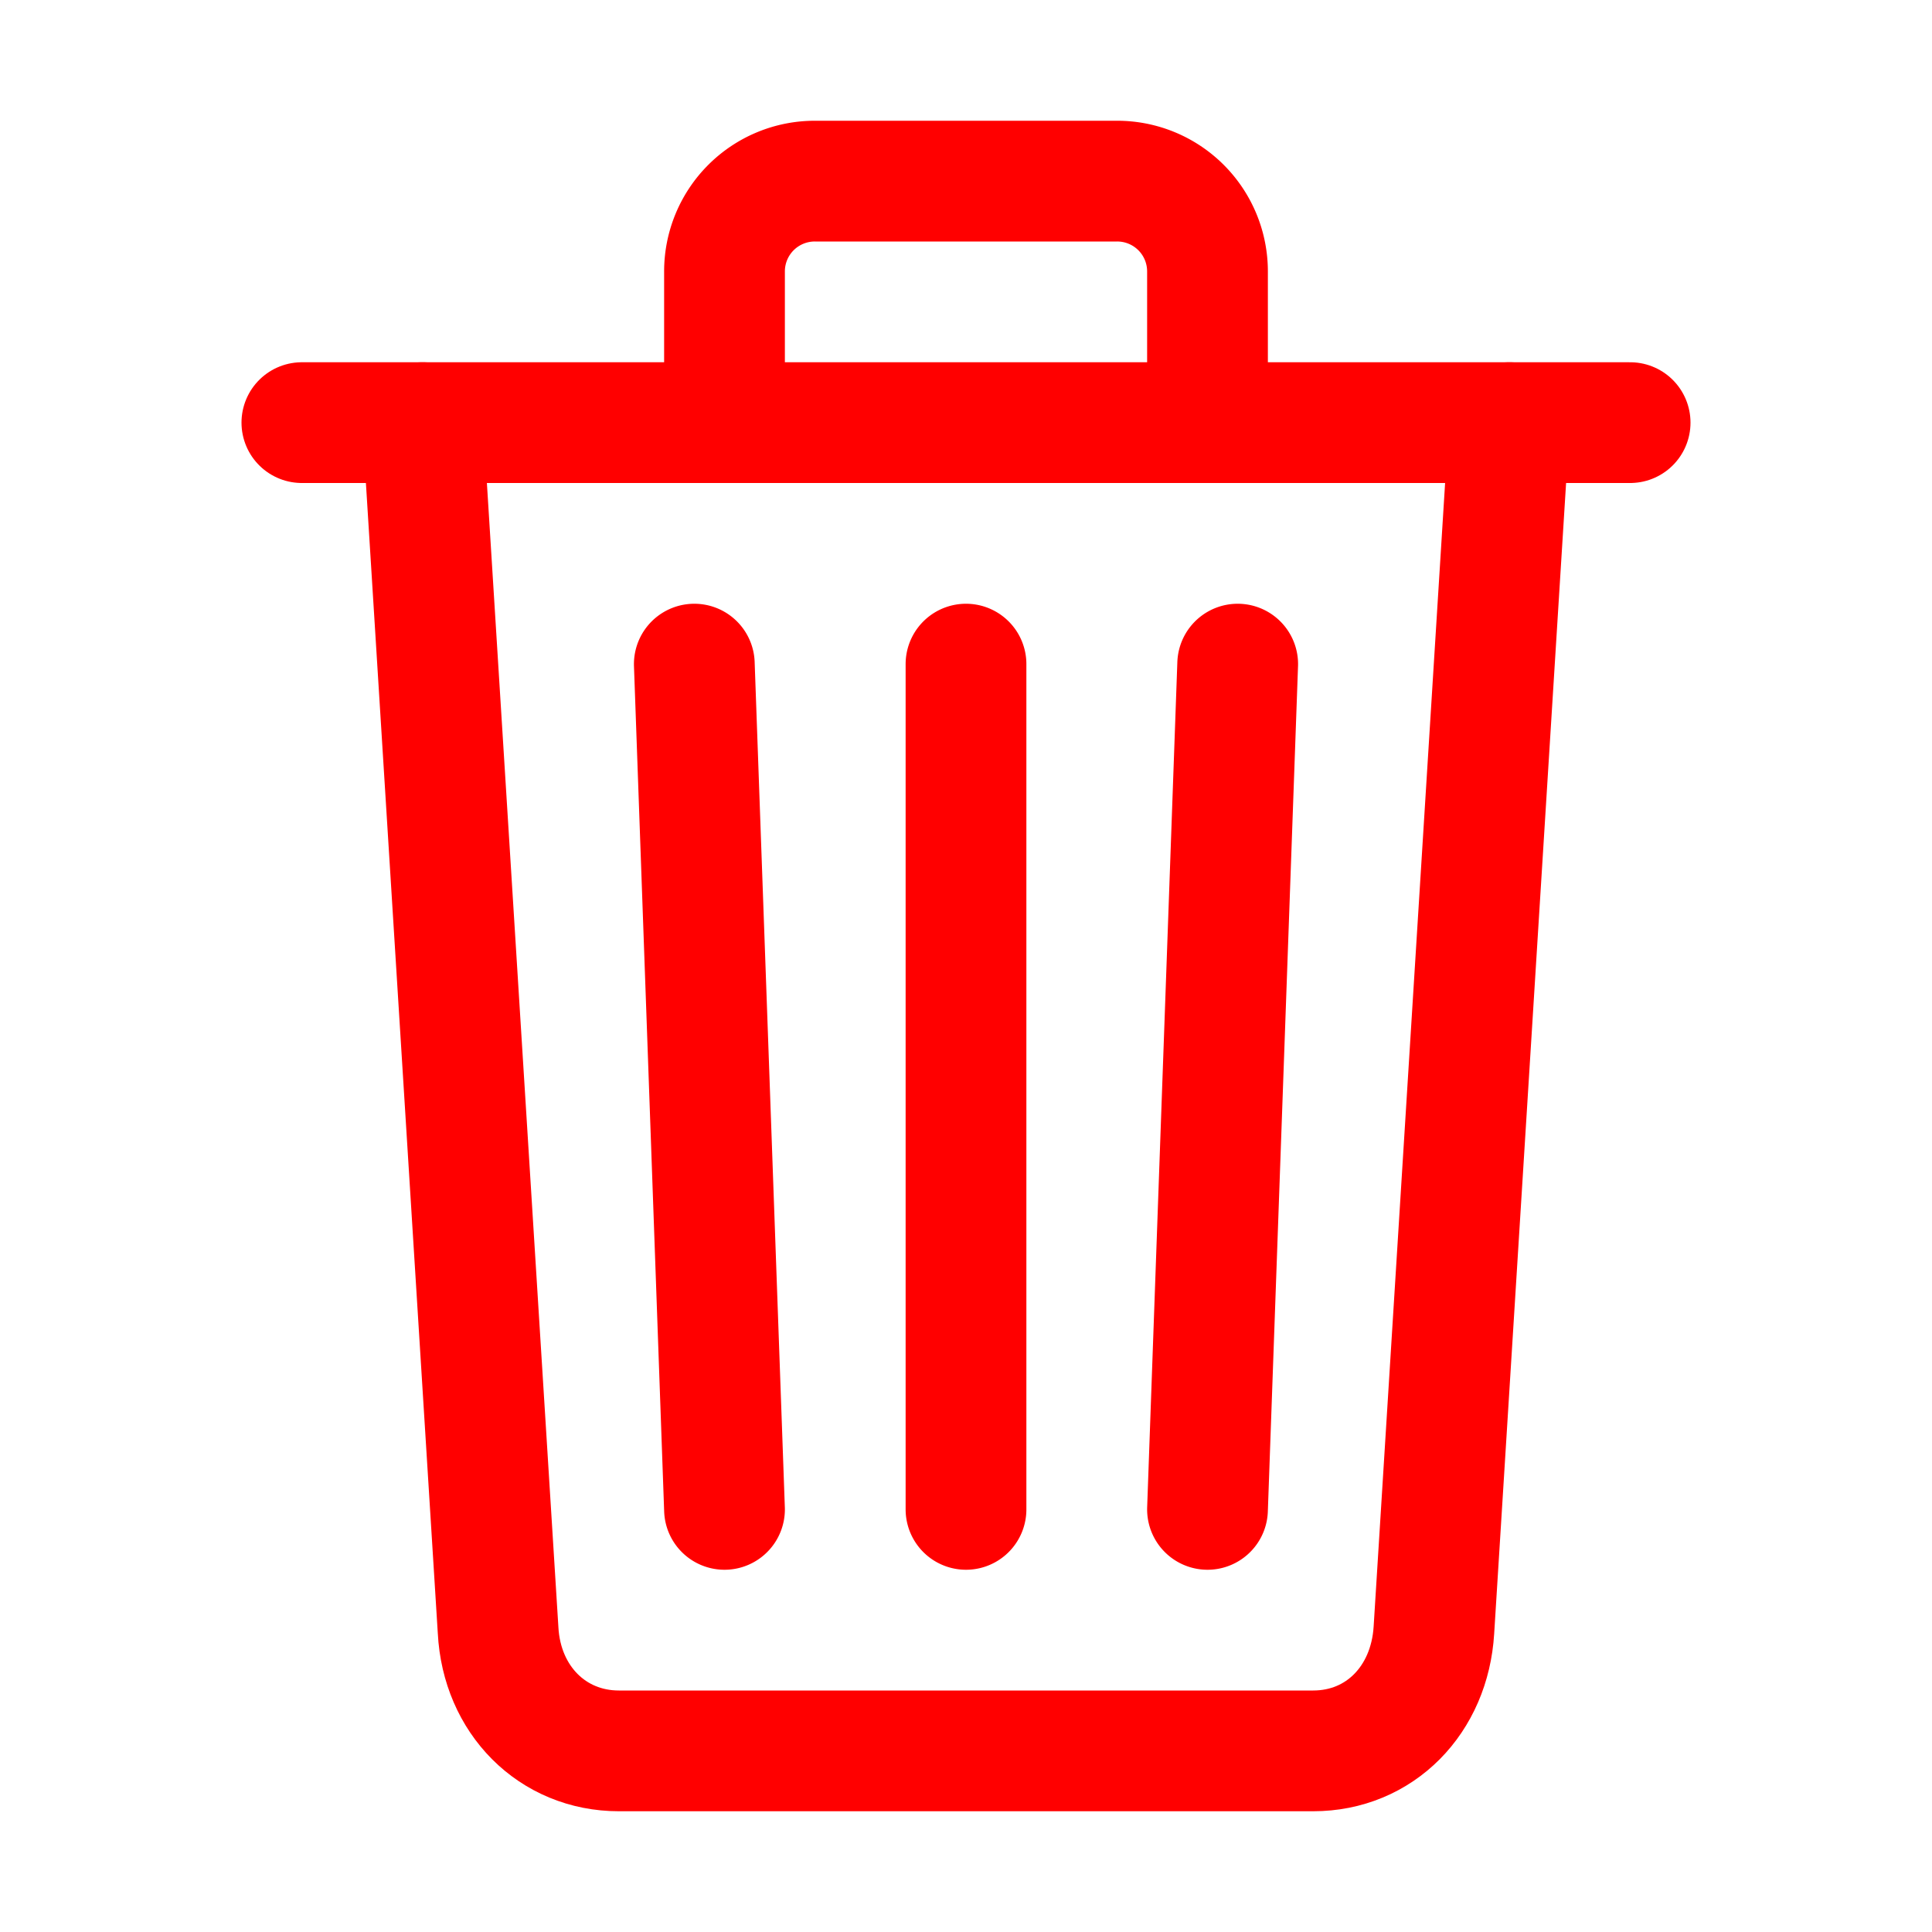
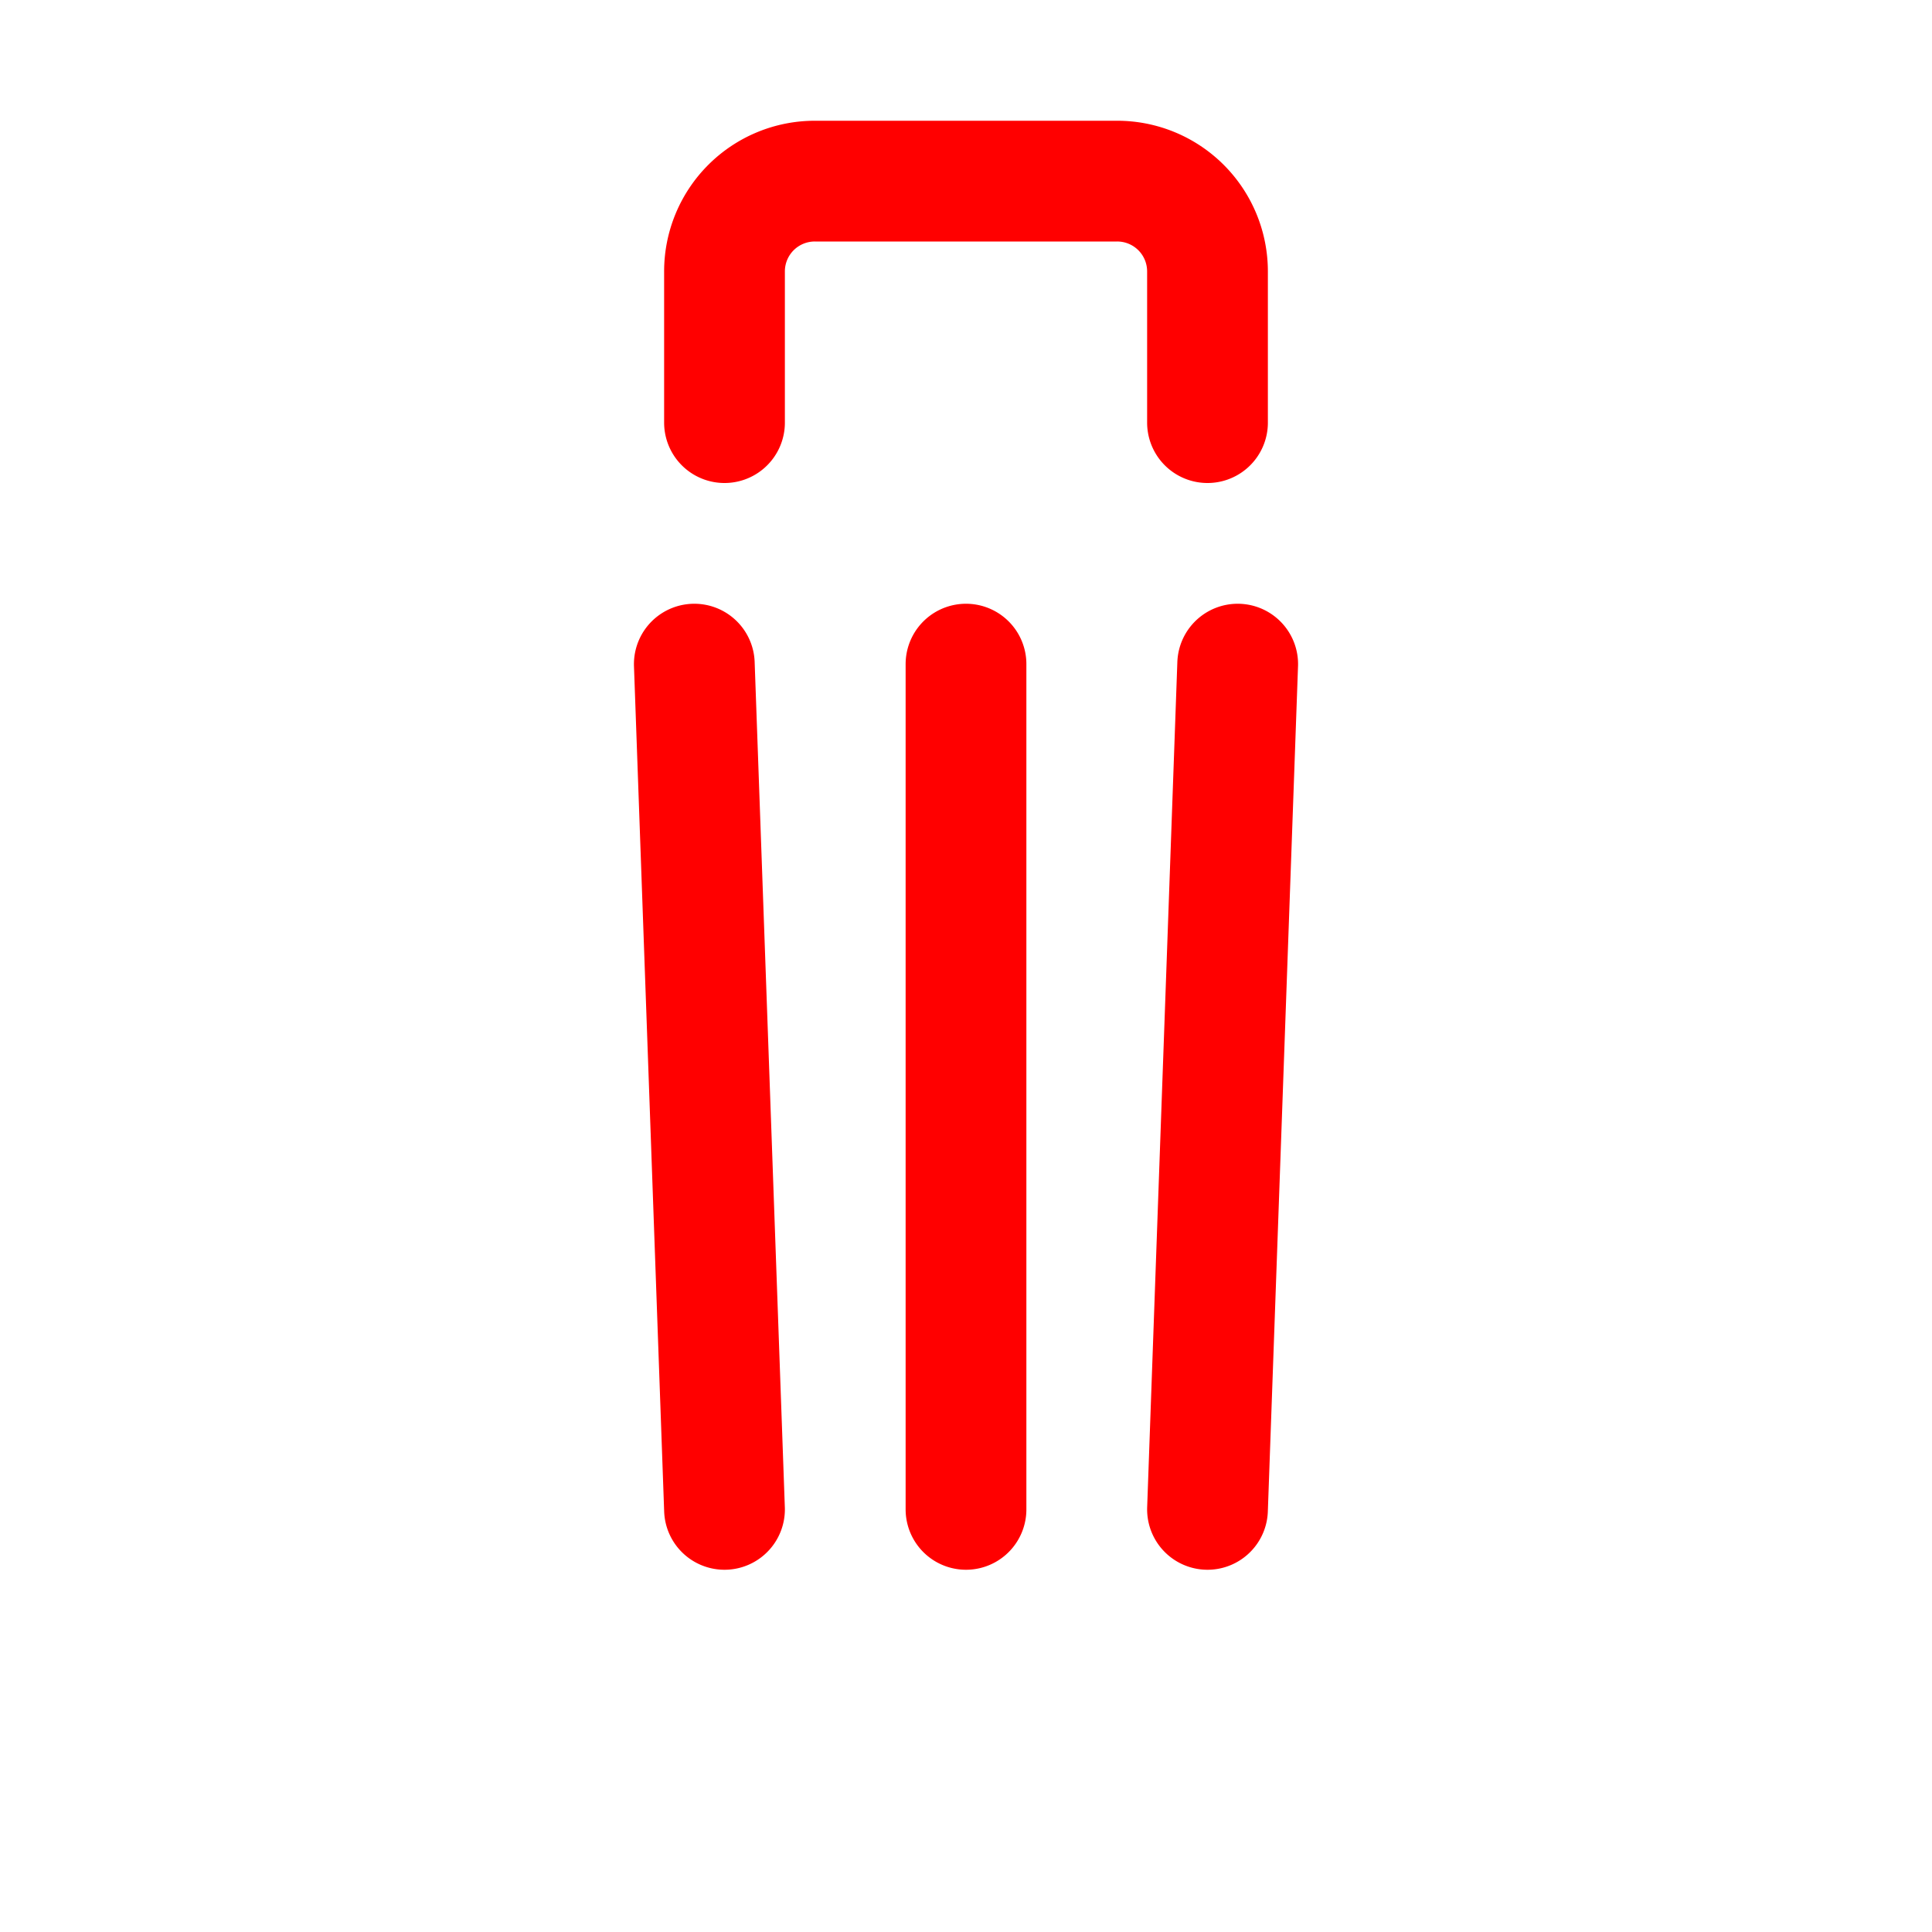
<svg xmlns="http://www.w3.org/2000/svg" class="ionicon" viewBox="0 0 512 512">
-   <path d="M112 112l20 320c.95 18.49 14.4 32 32 32h184c17.67 0 30.87-13.51 32-32l20-320" fill="none" stroke="red" stroke-linecap="round" stroke-linejoin="round" stroke-width="32" />
-   <path stroke="red" stroke-linecap="round" stroke-miterlimit="10" stroke-width="32" d="M80 112h352" />
  <path d="M192 112V72h0a23.93 23.93 0 0124-24h80a23.93 23.93 0 0124 24h0v40M256 176v224M184 176l8 224M328 176l-8 224" fill="none" stroke="red" stroke-linecap="round" stroke-linejoin="round" stroke-width="32" />
</svg>